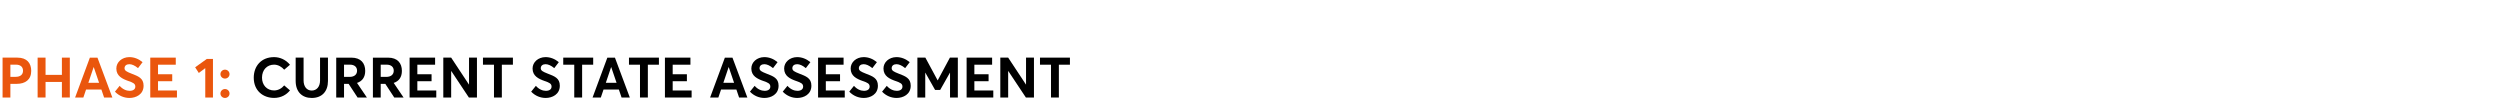
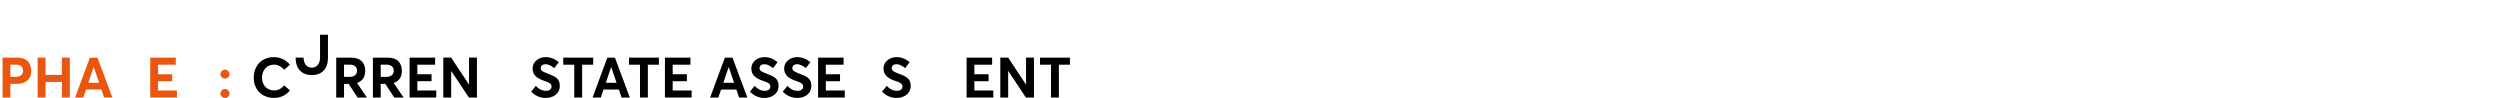
<svg xmlns="http://www.w3.org/2000/svg" id="uuid-87c75127-2690-4562-bc42-ee76366944da" data-name="Layer 1" width="1780" height="70" viewBox="0 0 1780 70">
  <path d="M1.83,41.03h10.52c6.88,0,9.88,4,9.88,9.44,0,6.24-4.16,9.24-10.4,9.24h-4.44v9.72H1.83v-28.39ZM11.11,54.71c3.52,0,5.28-1.72,5.28-4.36s-1.76-4.32-5.04-4.32h-3.96v8.68h3.72Z" fill="#ea560d" stroke-width="0" />
  <path d="M26.79,41.03h5.64v12.28h11.64v-12.28h5.64v28.39h-5.64v-11.08h-11.64v11.08h-5.64v-28.39Z" fill="#ea560d" stroke-width="0" />
  <path d="M72.19,63.75h-10.92l-1.92,5.68h-5.88l10.52-28.39h5.4l10.6,28.39h-5.88l-1.92-5.68ZM70.55,58.95l-3.8-11.16h-.08l-3.76,11.16h7.64Z" fill="#ea560d" stroke-width="0" />
-   <path d="M81.83,65.27l3.36-4.16c2.12,2.48,4.84,3.56,7.08,3.56,2.72,0,4.08-1.24,4.08-3,0-2.08-1.52-2.84-4.96-4-4.28-1.52-8.56-3.52-8.56-8.88,0-4.56,4-8.04,9.12-8.12,3.52-.04,6.8,1.28,9.56,3.6l-3.24,4.24c-2.36-1.96-4.44-2.8-6.2-2.8-1.96,0-3.4,1.04-3.4,2.84-.04,1.76,1.52,2.52,4.76,3.8,4.92,1.92,8.8,3.2,8.8,8.68,0,6.2-5.4,8.72-10.04,8.72-3.68,0-7.4-1.4-10.36-4.48Z" fill="#ea560d" stroke-width="0" />
  <path d="M106.99,41.03h18.16v5.04h-12.64v6.8h10.12v4.96h-10.12v6.6h13.48v5h-19v-28.39Z" fill="#ea560d" stroke-width="0" />
-   <path d="M146.15,48.51l-4.6,3.44-2.6-4.04,8.32-5.96h4.36v27.47h-5.48v-20.92Z" fill="#ea560d" stroke-width="0" />
  <path d="M156.95,52.79c0-1.76,1.44-3.2,3.24-3.2s3.24,1.44,3.24,3.2-1.48,3.16-3.24,3.16-3.24-1.4-3.24-3.16ZM156.95,66.59c0-1.76,1.44-3.2,3.24-3.2s3.24,1.44,3.24,3.2-1.48,3.16-3.24,3.16-3.24-1.4-3.24-3.16Z" fill="#ea560d" stroke-width="0" />
  <path d="M180.67,55.31c0-8.12,5.2-14.64,14.48-14.64,3.92,0,8.2,1.64,11.32,5.44l-4.12,3.52c-1.68-1.96-4.24-3.6-7.2-3.6-4.92,0-8.6,3.6-8.6,9.28,0,5.28,3.52,9.08,8.6,9.08,2.96,0,5.52-1.52,7.2-3.6l4.12,3.56c-2.44,3.04-6.28,5.36-11.32,5.36-7.76,0-14.48-5.04-14.48-14.4Z" stroke-width="0" />
-   <path d="M210.51,57.67v-16.64h5.64v16.28c0,4.08,2.08,7.16,5.8,7.16,3.44,0,5.92-2.64,5.92-7.16v-16.28h5.64v16.64c0,7.4-4.24,12.08-11.56,12.08-6.8,0-11.44-4.32-11.44-12.08Z" stroke-width="0" />
+   <path d="M210.51,57.67v-16.64h5.64c0,4.08,2.08,7.16,5.8,7.16,3.44,0,5.92-2.64,5.92-7.16v-16.28h5.64v16.64c0,7.4-4.24,12.08-11.56,12.08-6.8,0-11.44-4.32-11.44-12.08Z" stroke-width="0" />
  <path d="M254.59,69.43l-6.36-9.72h-3.28v9.72h-5.56v-28.39h10.76c6.84,0,9.88,4,9.88,9.44,0,4.56-2.2,7.36-5.84,8.56l7.04,10.4h-6.64ZM244.95,54.75h3.92c3.48,0,5.36-1.76,5.36-4.4s-1.84-4.32-5.12-4.32h-4.16v8.72Z" stroke-width="0" />
  <path d="M280.71,69.43l-6.36-9.72h-3.28v9.72h-5.56v-28.39h10.76c6.84,0,9.88,4,9.88,9.44,0,4.56-2.2,7.36-5.84,8.56l7.04,10.4h-6.64ZM271.07,54.75h3.92c3.48,0,5.36-1.76,5.36-4.4s-1.84-4.32-5.12-4.32h-4.16v8.72Z" stroke-width="0" />
  <path d="M291.63,41.03h18.16v5.04h-12.64v6.8h10.12v4.96h-10.12v6.6h13.48v5h-19v-28.39Z" stroke-width="0" />
  <path d="M339.59,41.03v28.39h-5.76l-12.52-18.84h-.08v18.84h-5.6v-28.39h5.6l12.68,19.2h.04v-19.2h5.64Z" stroke-width="0" />
-   <path d="M351.71,46.07h-7.84v-5.04h21.32v5.04h-7.88v23.36h-5.6v-23.36Z" stroke-width="0" />
  <path d="M378.19,65.27l3.36-4.16c2.12,2.48,4.84,3.56,7.08,3.56,2.72,0,4.08-1.24,4.08-3,0-2.08-1.52-2.84-4.96-4-4.28-1.52-8.56-3.52-8.56-8.88,0-4.56,4-8.04,9.12-8.12,3.52-.04,6.8,1.28,9.56,3.6l-3.24,4.24c-2.36-1.96-4.44-2.8-6.2-2.8-1.96,0-3.4,1.04-3.4,2.84-.04,1.76,1.52,2.52,4.76,3.8,4.92,1.92,8.8,3.2,8.8,8.68,0,6.2-5.4,8.72-10.04,8.72-3.68,0-7.4-1.4-10.36-4.48Z" stroke-width="0" />
  <path d="M408.87,46.07h-7.84v-5.04h21.32v5.04h-7.88v23.36h-5.6v-23.36Z" stroke-width="0" />
  <path d="M440.63,63.75h-10.92l-1.92,5.68h-5.88l10.52-28.39h5.4l10.6,28.39h-5.88l-1.92-5.68ZM438.99,58.95l-3.8-11.16h-.08l-3.76,11.16h7.64Z" stroke-width="0" />
  <path d="M455.67,46.07h-7.84v-5.04h21.32v5.04h-7.88v23.36h-5.6v-23.36Z" stroke-width="0" />
  <path d="M473.43,41.03h18.16v5.04h-12.64v6.8h10.12v4.96h-10.12v6.6h13.48v5h-19v-28.39Z" stroke-width="0" />
  <path d="M524.31,63.75h-10.92l-1.92,5.68h-5.88l10.52-28.39h5.4l10.6,28.39h-5.88l-1.92-5.68ZM522.67,58.95l-3.8-11.16h-.08l-3.76,11.16h7.64Z" stroke-width="0" />
  <path d="M533.95,65.27l3.36-4.16c2.12,2.48,4.84,3.56,7.08,3.56,2.72,0,4.08-1.24,4.08-3,0-2.08-1.52-2.84-4.96-4-4.28-1.52-8.56-3.52-8.56-8.88,0-4.56,4-8.04,9.12-8.12,3.52-.04,6.8,1.28,9.56,3.6l-3.24,4.24c-2.36-1.96-4.44-2.8-6.2-2.8-1.96,0-3.4,1.04-3.4,2.84-.04,1.76,1.52,2.52,4.76,3.8,4.92,1.92,8.8,3.2,8.8,8.68,0,6.2-5.4,8.72-10.04,8.72-3.68,0-7.4-1.4-10.36-4.48Z" stroke-width="0" />
  <path d="M557.31,65.27l3.36-4.16c2.12,2.48,4.84,3.56,7.08,3.56,2.72,0,4.08-1.24,4.08-3,0-2.08-1.52-2.84-4.96-4-4.28-1.52-8.56-3.52-8.56-8.88,0-4.56,4-8.04,9.12-8.12,3.52-.04,6.8,1.28,9.56,3.6l-3.24,4.24c-2.36-1.96-4.44-2.8-6.2-2.8-1.96,0-3.4,1.04-3.4,2.84-.04,1.76,1.52,2.52,4.76,3.8,4.92,1.92,8.8,3.2,8.8,8.68,0,6.2-5.4,8.72-10.04,8.72-3.68,0-7.4-1.4-10.36-4.48Z" stroke-width="0" />
  <path d="M582.47,41.03h18.16v5.04h-12.64v6.8h10.12v4.96h-10.12v6.6h13.48v5h-19v-28.39Z" stroke-width="0" />
-   <path d="M604.67,65.27l3.36-4.16c2.12,2.48,4.84,3.56,7.08,3.56,2.72,0,4.08-1.24,4.08-3,0-2.08-1.52-2.84-4.96-4-4.28-1.52-8.56-3.52-8.56-8.88,0-4.56,4-8.04,9.12-8.12,3.52-.04,6.8,1.28,9.56,3.6l-3.24,4.24c-2.36-1.96-4.44-2.8-6.2-2.8-1.96,0-3.4,1.04-3.4,2.84-.04,1.76,1.52,2.52,4.76,3.8,4.92,1.92,8.8,3.2,8.8,8.68,0,6.2-5.4,8.72-10.04,8.72-3.68,0-7.4-1.4-10.36-4.48Z" stroke-width="0" />
  <path d="M628.03,65.27l3.36-4.16c2.12,2.48,4.84,3.56,7.08,3.56,2.72,0,4.08-1.24,4.08-3,0-2.08-1.52-2.84-4.96-4-4.28-1.52-8.56-3.52-8.56-8.88,0-4.56,4-8.04,9.12-8.12,3.52-.04,6.8,1.28,9.56,3.6l-3.24,4.24c-2.36-1.96-4.44-2.8-6.2-2.8-1.96,0-3.4,1.04-3.4,2.84-.04,1.76,1.52,2.52,4.76,3.8,4.92,1.92,8.8,3.2,8.8,8.68,0,6.2-5.4,8.72-10.04,8.72-3.68,0-7.4-1.4-10.36-4.48Z" stroke-width="0" />
-   <path d="M681.98,41.03v28.39h-5.56v-17.64h-.08l-6.92,12.24h-3.64l-6.92-12.24h-.08v17.64h-5.6v-28.39h5.68l8.72,16.16h.08l8.68-16.16h5.64Z" stroke-width="0" />
  <path d="M688.23,41.03h18.16v5.04h-12.64v6.8h10.12v4.96h-10.12v6.6h13.48v5h-19v-28.39Z" stroke-width="0" />
  <path d="M736.18,41.03v28.39h-5.76l-12.52-18.84h-.08v18.84h-5.6v-28.39h5.6l12.68,19.2h.04v-19.2h5.64Z" stroke-width="0" />
  <path d="M748.31,46.07h-7.84v-5.04h21.32v5.04h-7.88v23.36h-5.6v-23.36Z" stroke-width="0" />
</svg>